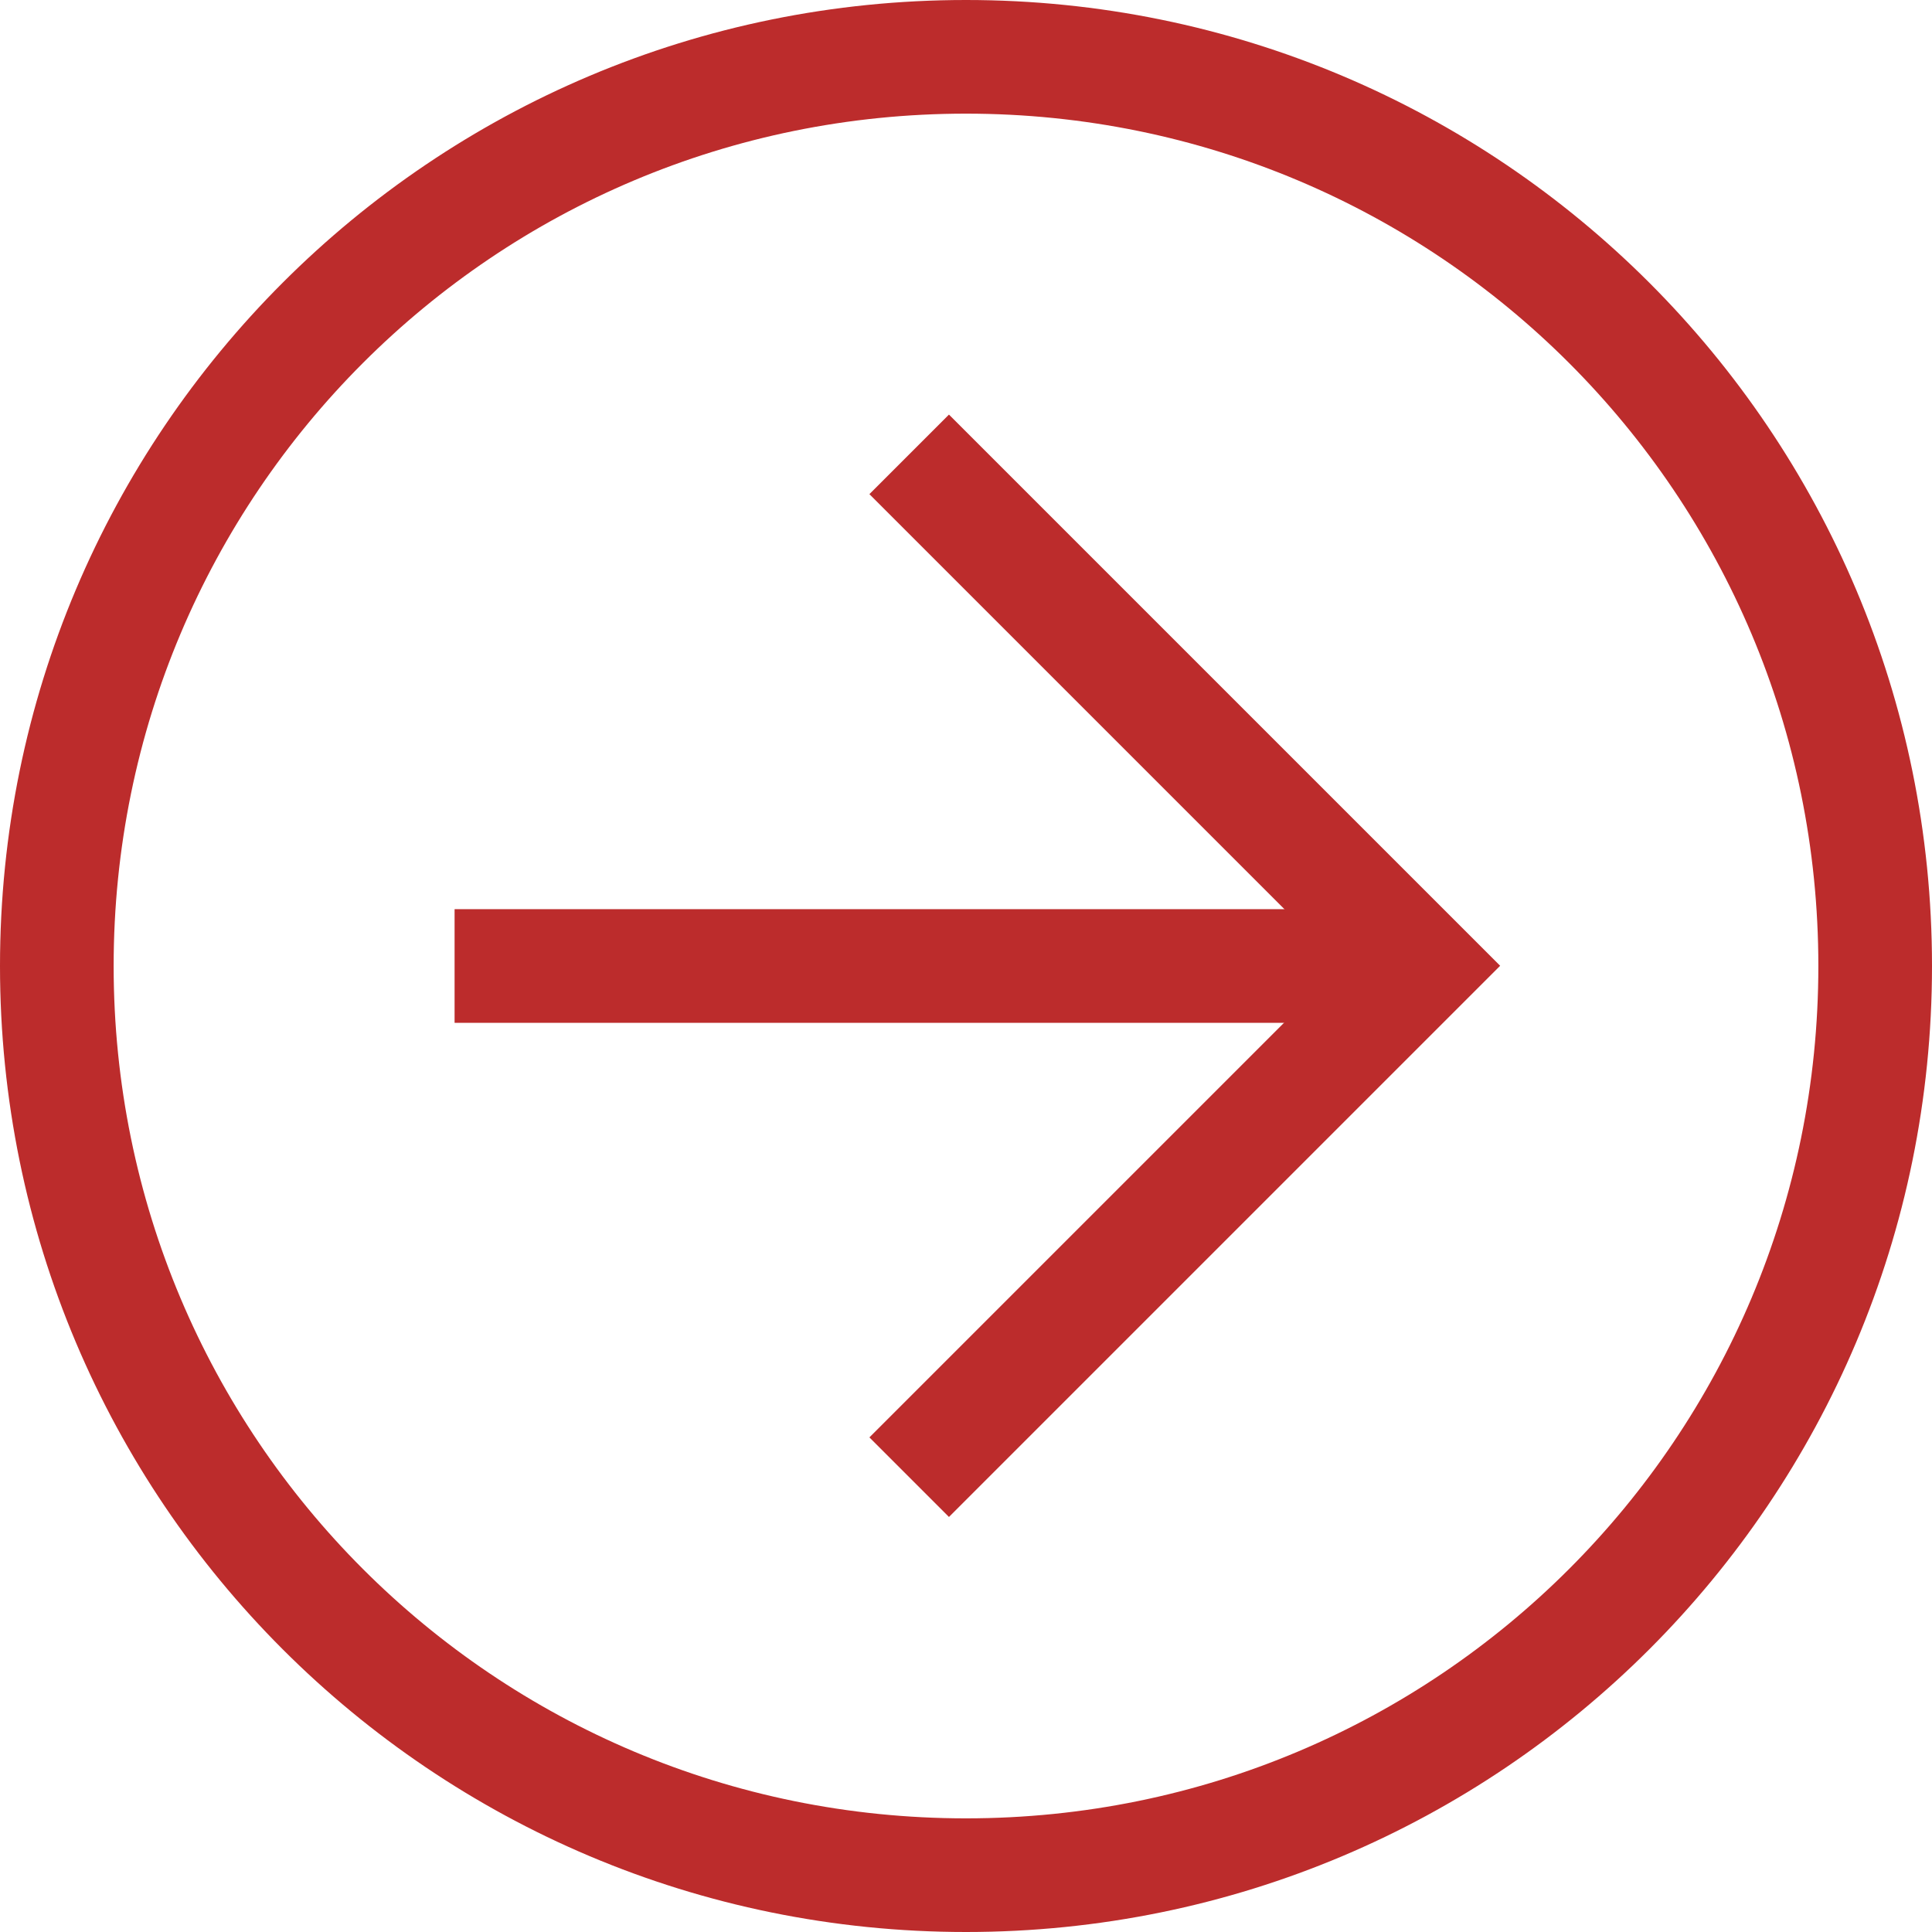
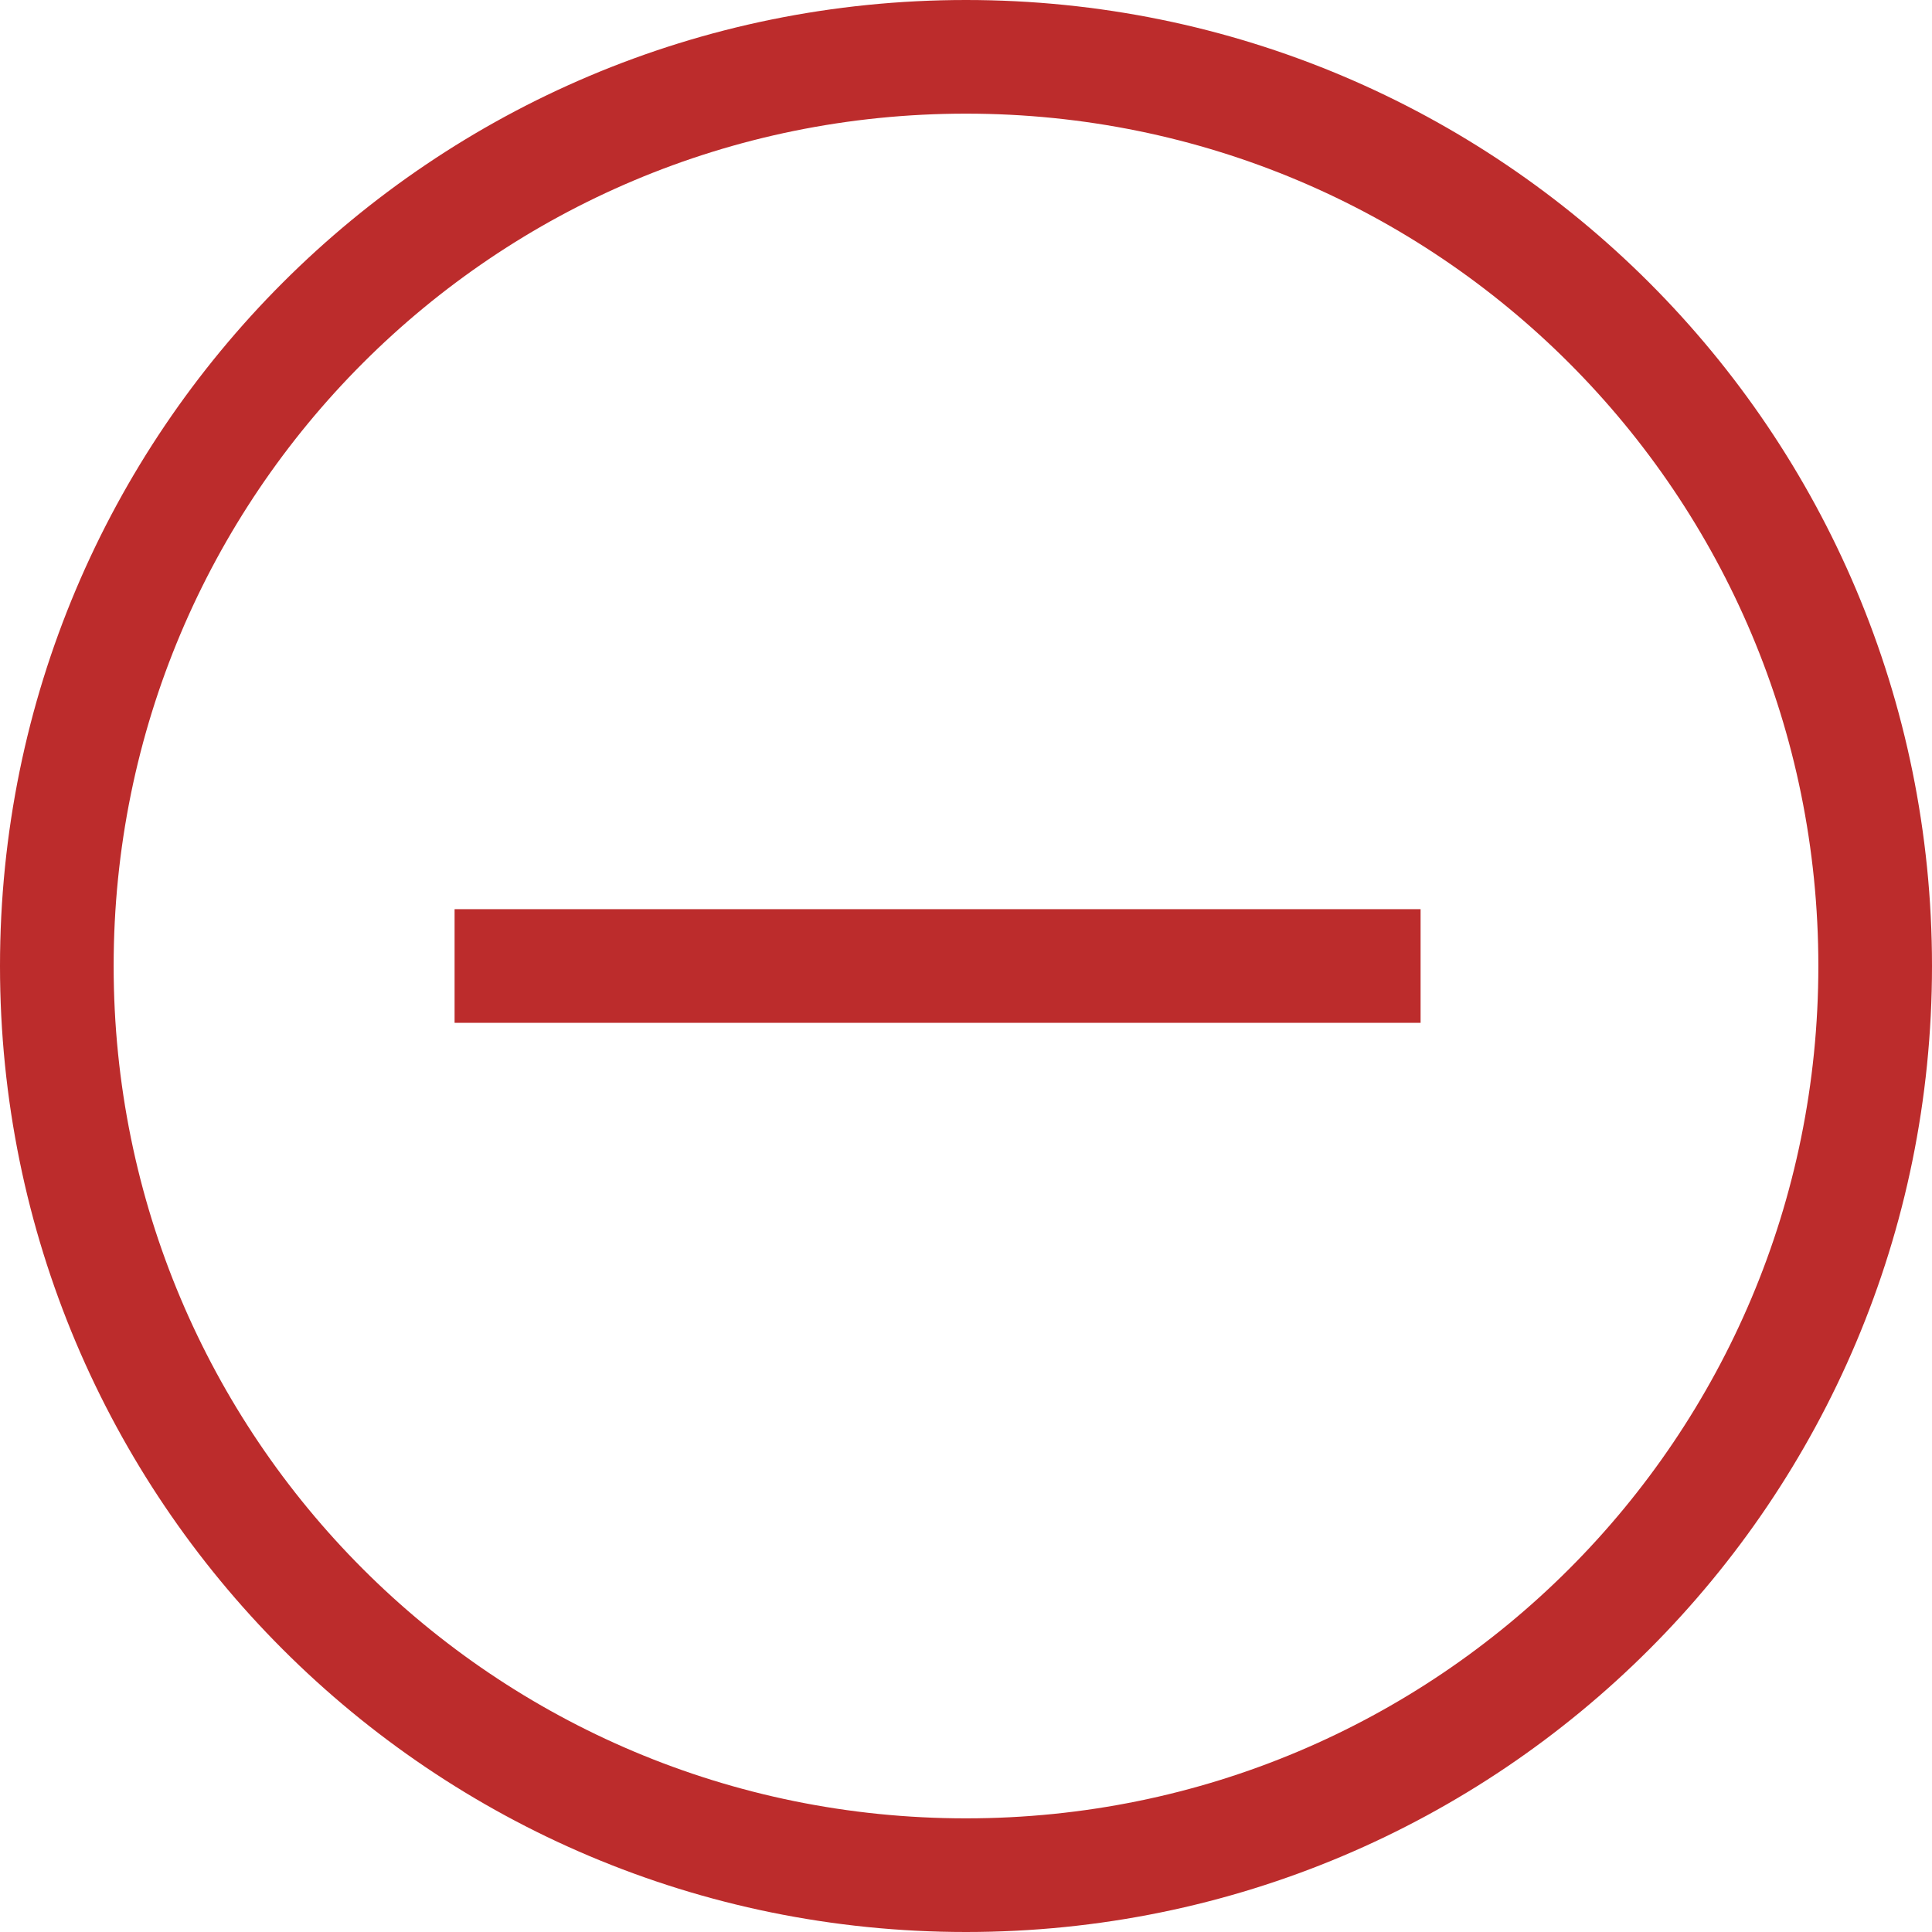
<svg xmlns="http://www.w3.org/2000/svg" width="17" height="17" viewBox="0 0 17 17" fill="none">
  <path d="M-3.71547e-07 8.5C-1.66103e-07 3.8 3.8 -5.7699e-07 8.5 -3.71547e-07C13.2 -1.66103e-07 17 3.8 17 8.5C17 13.2 13.2 17 8.5 17C3.8 17 -5.7699e-07 13.2 -3.71547e-07 8.5ZM16 8.5C16 4.35 12.65 1 8.5 1C4.35 1 1 4.35 1 8.5C1 12.65 4.35 16 8.5 16C12.65 16 16 12.65 16 8.5Z" fill="#BC2C2C" />
-   <path d="M7.65 12.648L11.8 8.498L7.65 4.348L8.35 3.648L13.2 8.498L8.35 13.348L7.65 12.648Z" fill="#BC2C2C" />
  <path d="M12.5 8L12.5 9L4 9L4 8L12.5 8Z" fill="#BC2C2C" />
</svg>